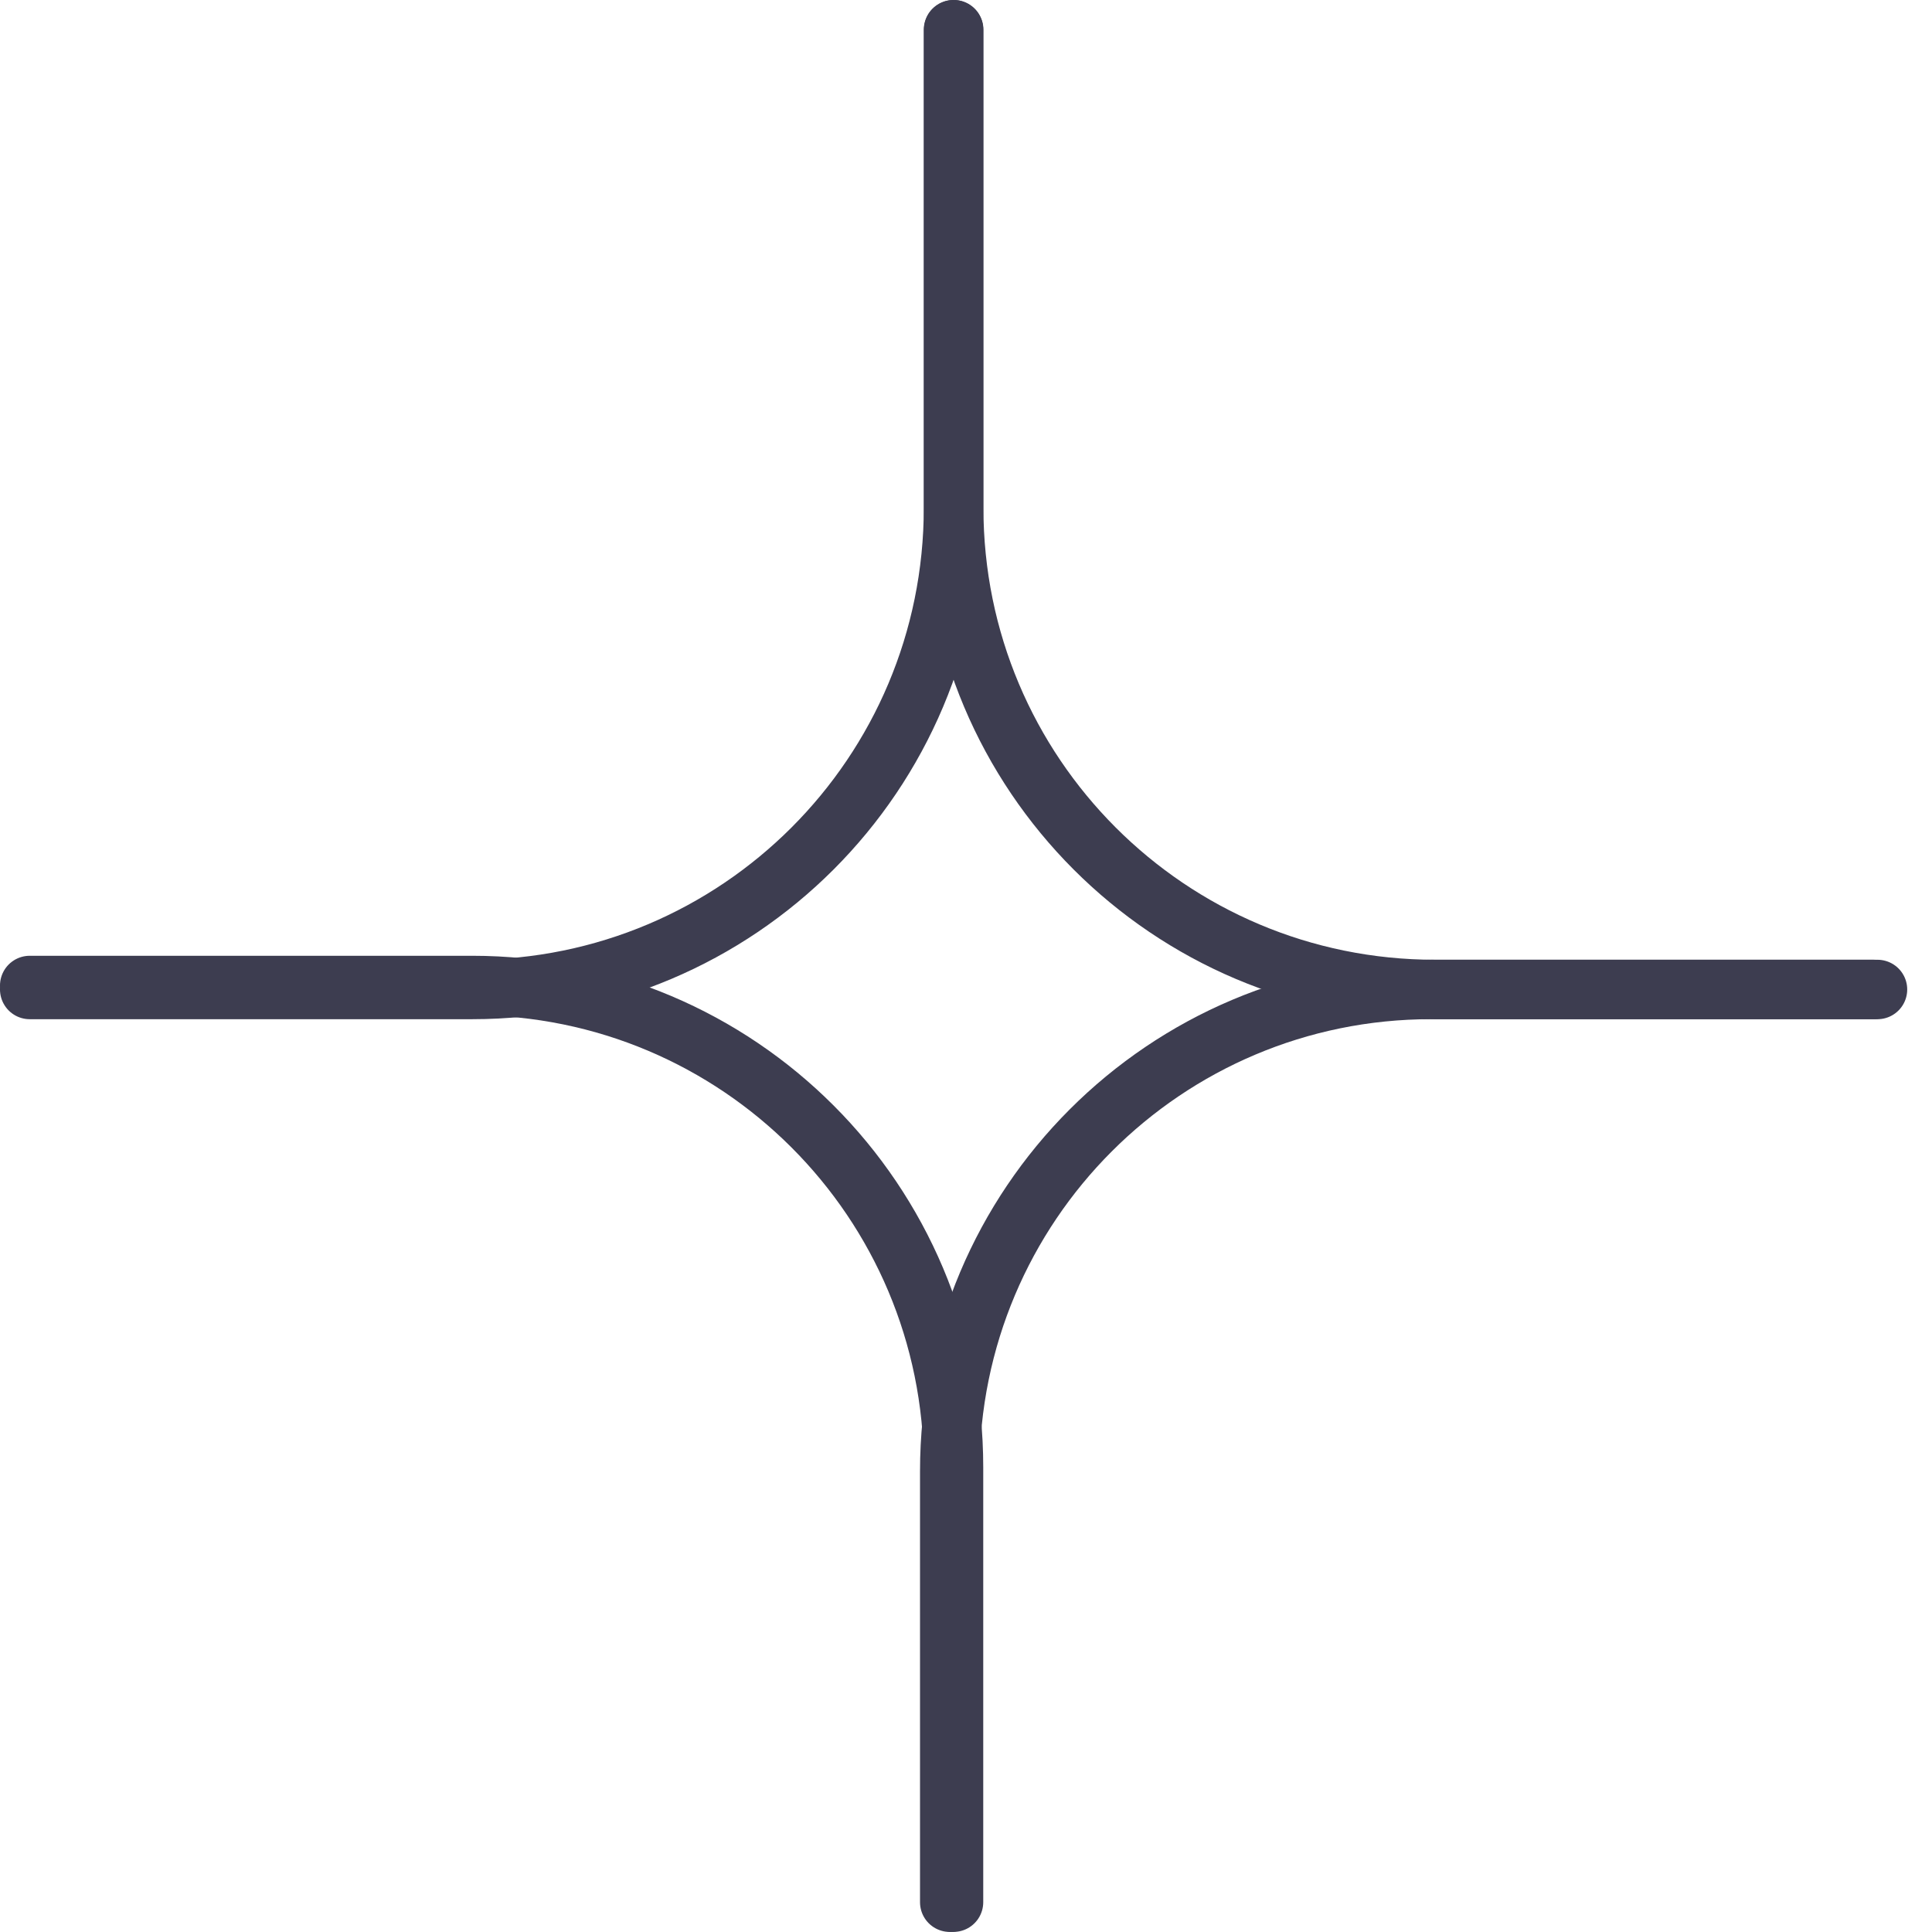
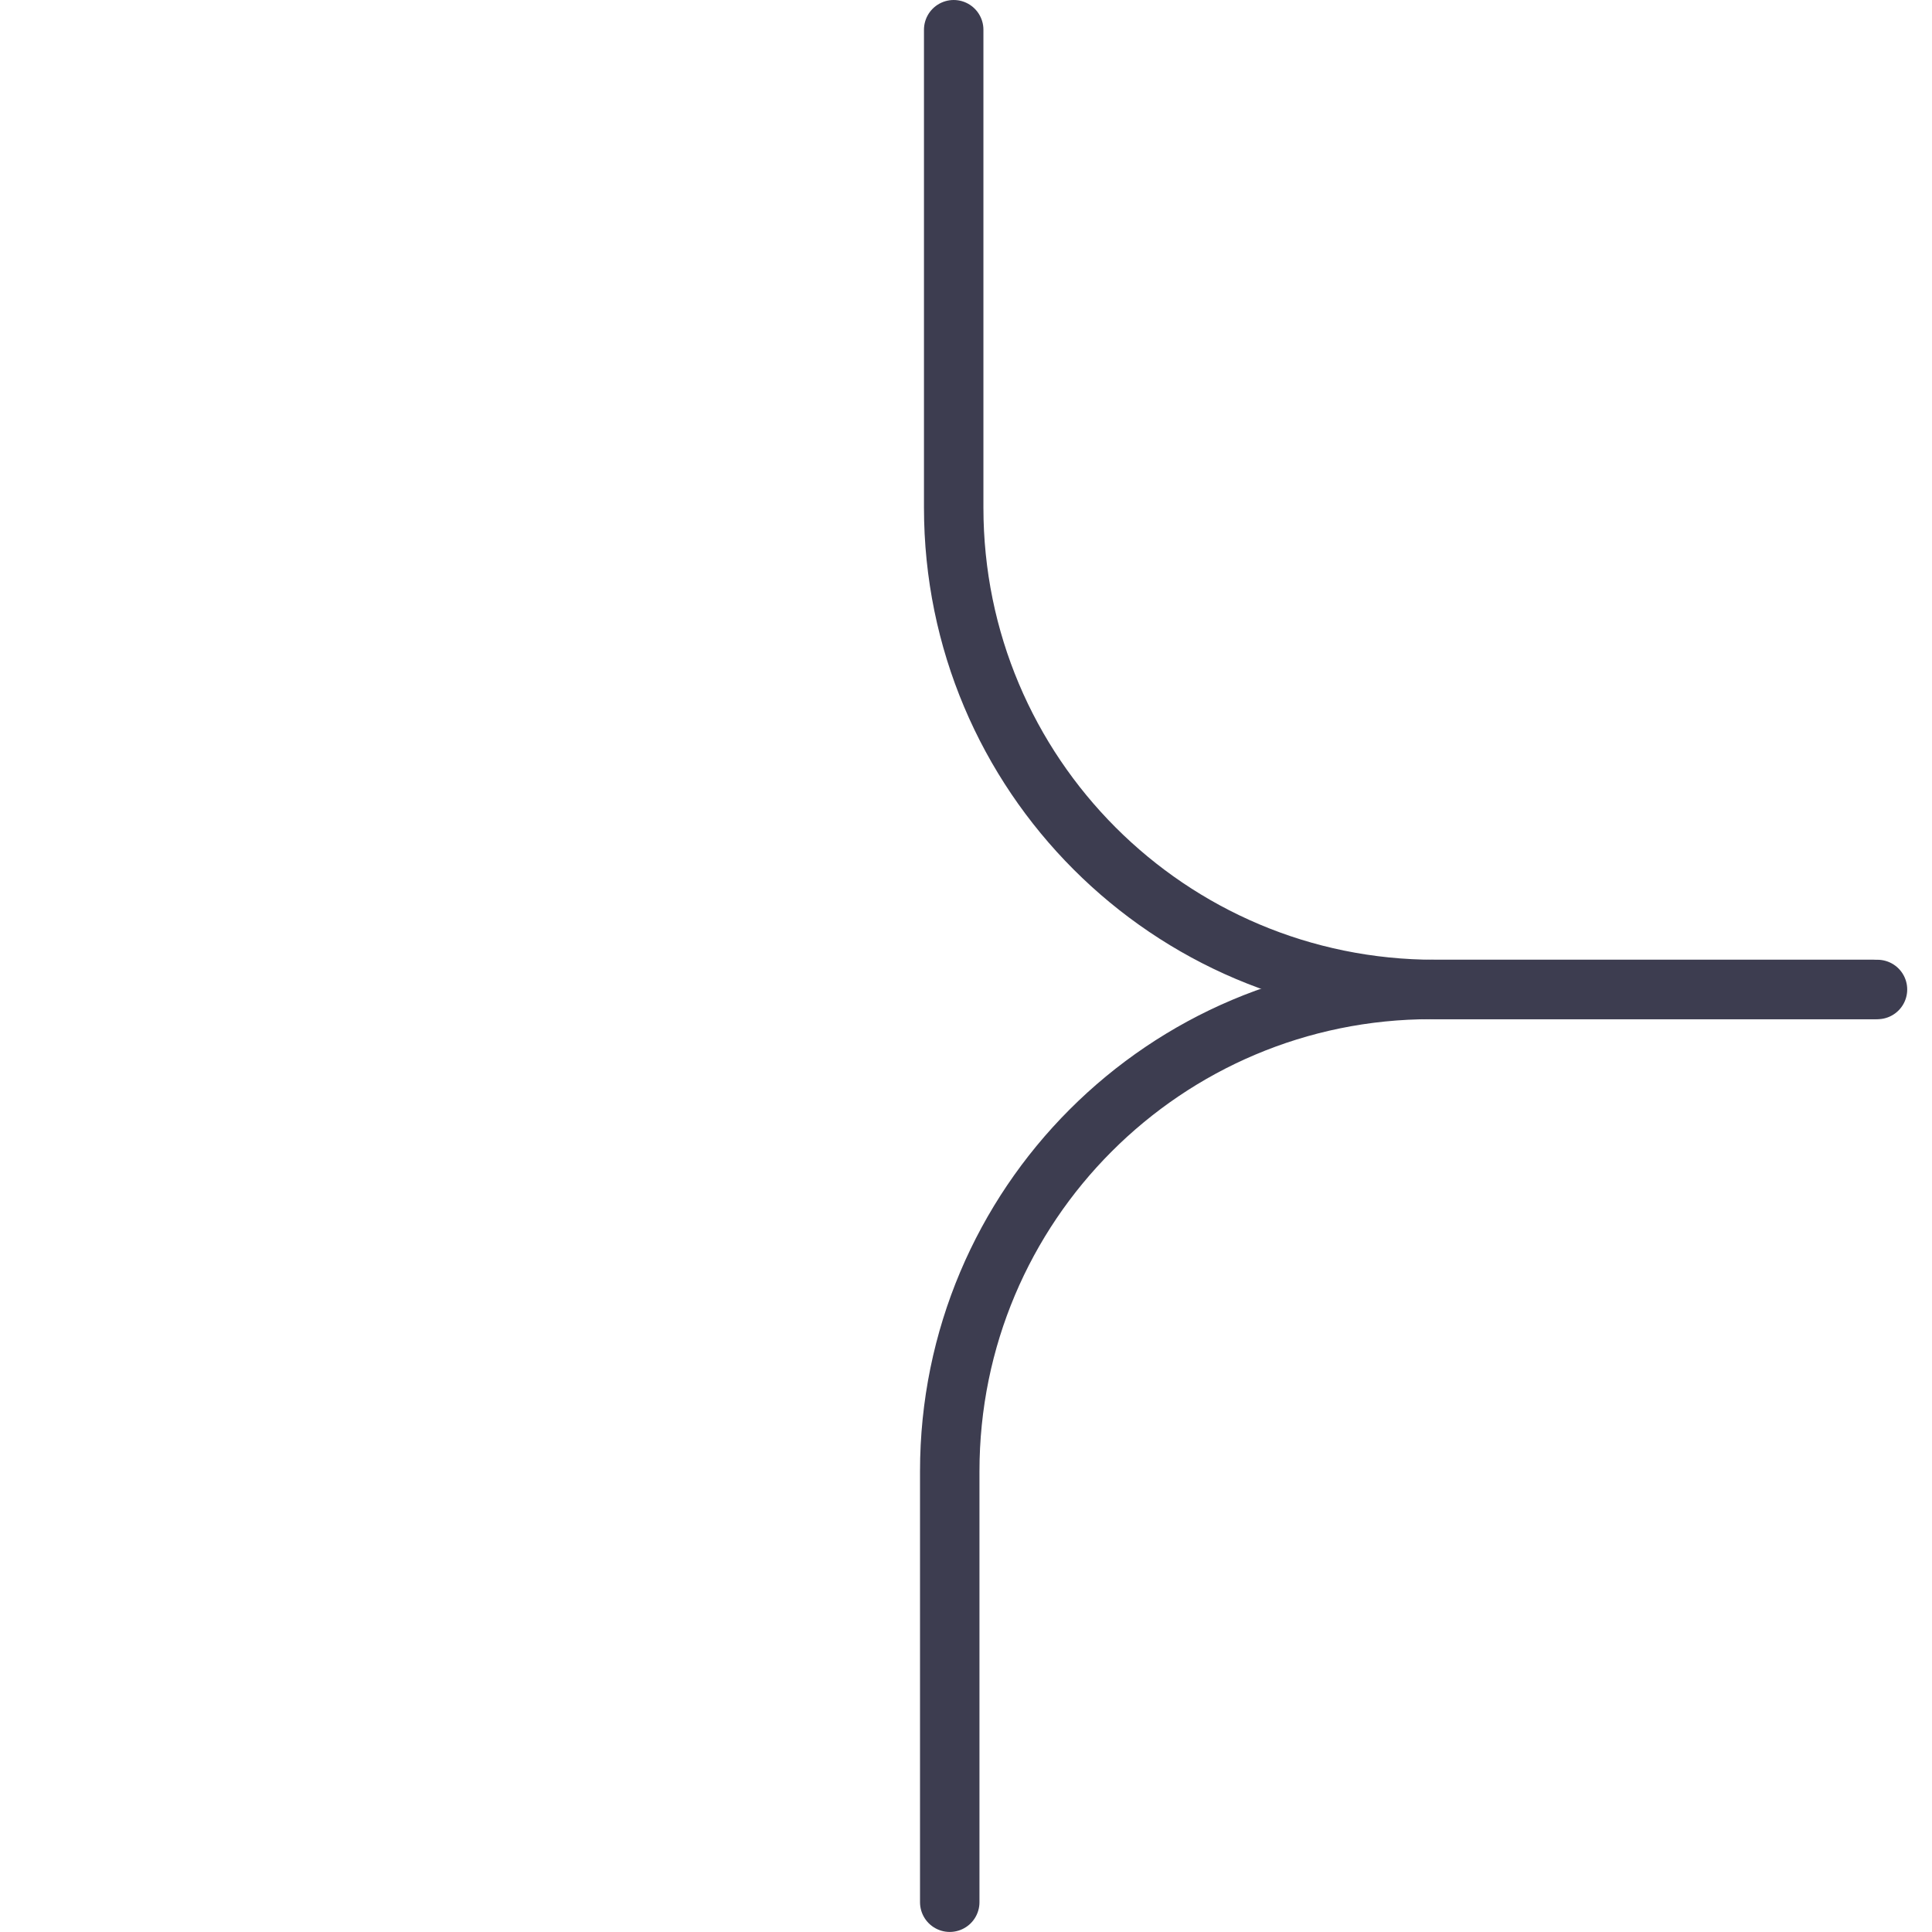
<svg xmlns="http://www.w3.org/2000/svg" width="65" height="65" viewBox="0 0 65 65" fill="none">
  <path d="M32.086 1V17.079C32.086 26.041 39.329 33.29 48.284 33.29H63.166" stroke="#3D3D50" stroke-width="2" stroke-miterlimit="10" stroke-linecap="round" />
-   <path d="M1 33.29H15.881C24.837 33.29 32.08 26.041 32.08 17.079V1" stroke="#3D3D50" stroke-width="2" stroke-miterlimit="10" stroke-linecap="round" />
  <path d="M63.033 33.289H48.151C39.196 33.289 31.953 40.538 31.953 49.5V63.998" stroke="#3D3D50" stroke-width="2" stroke-miterlimit="10" stroke-linecap="round" />
-   <path d="M32.08 63.997V49.367C32.08 40.405 24.837 33.156 15.881 33.156H1" stroke="#3D3D50" stroke-width="2" stroke-miterlimit="10" stroke-linecap="round" />
</svg>